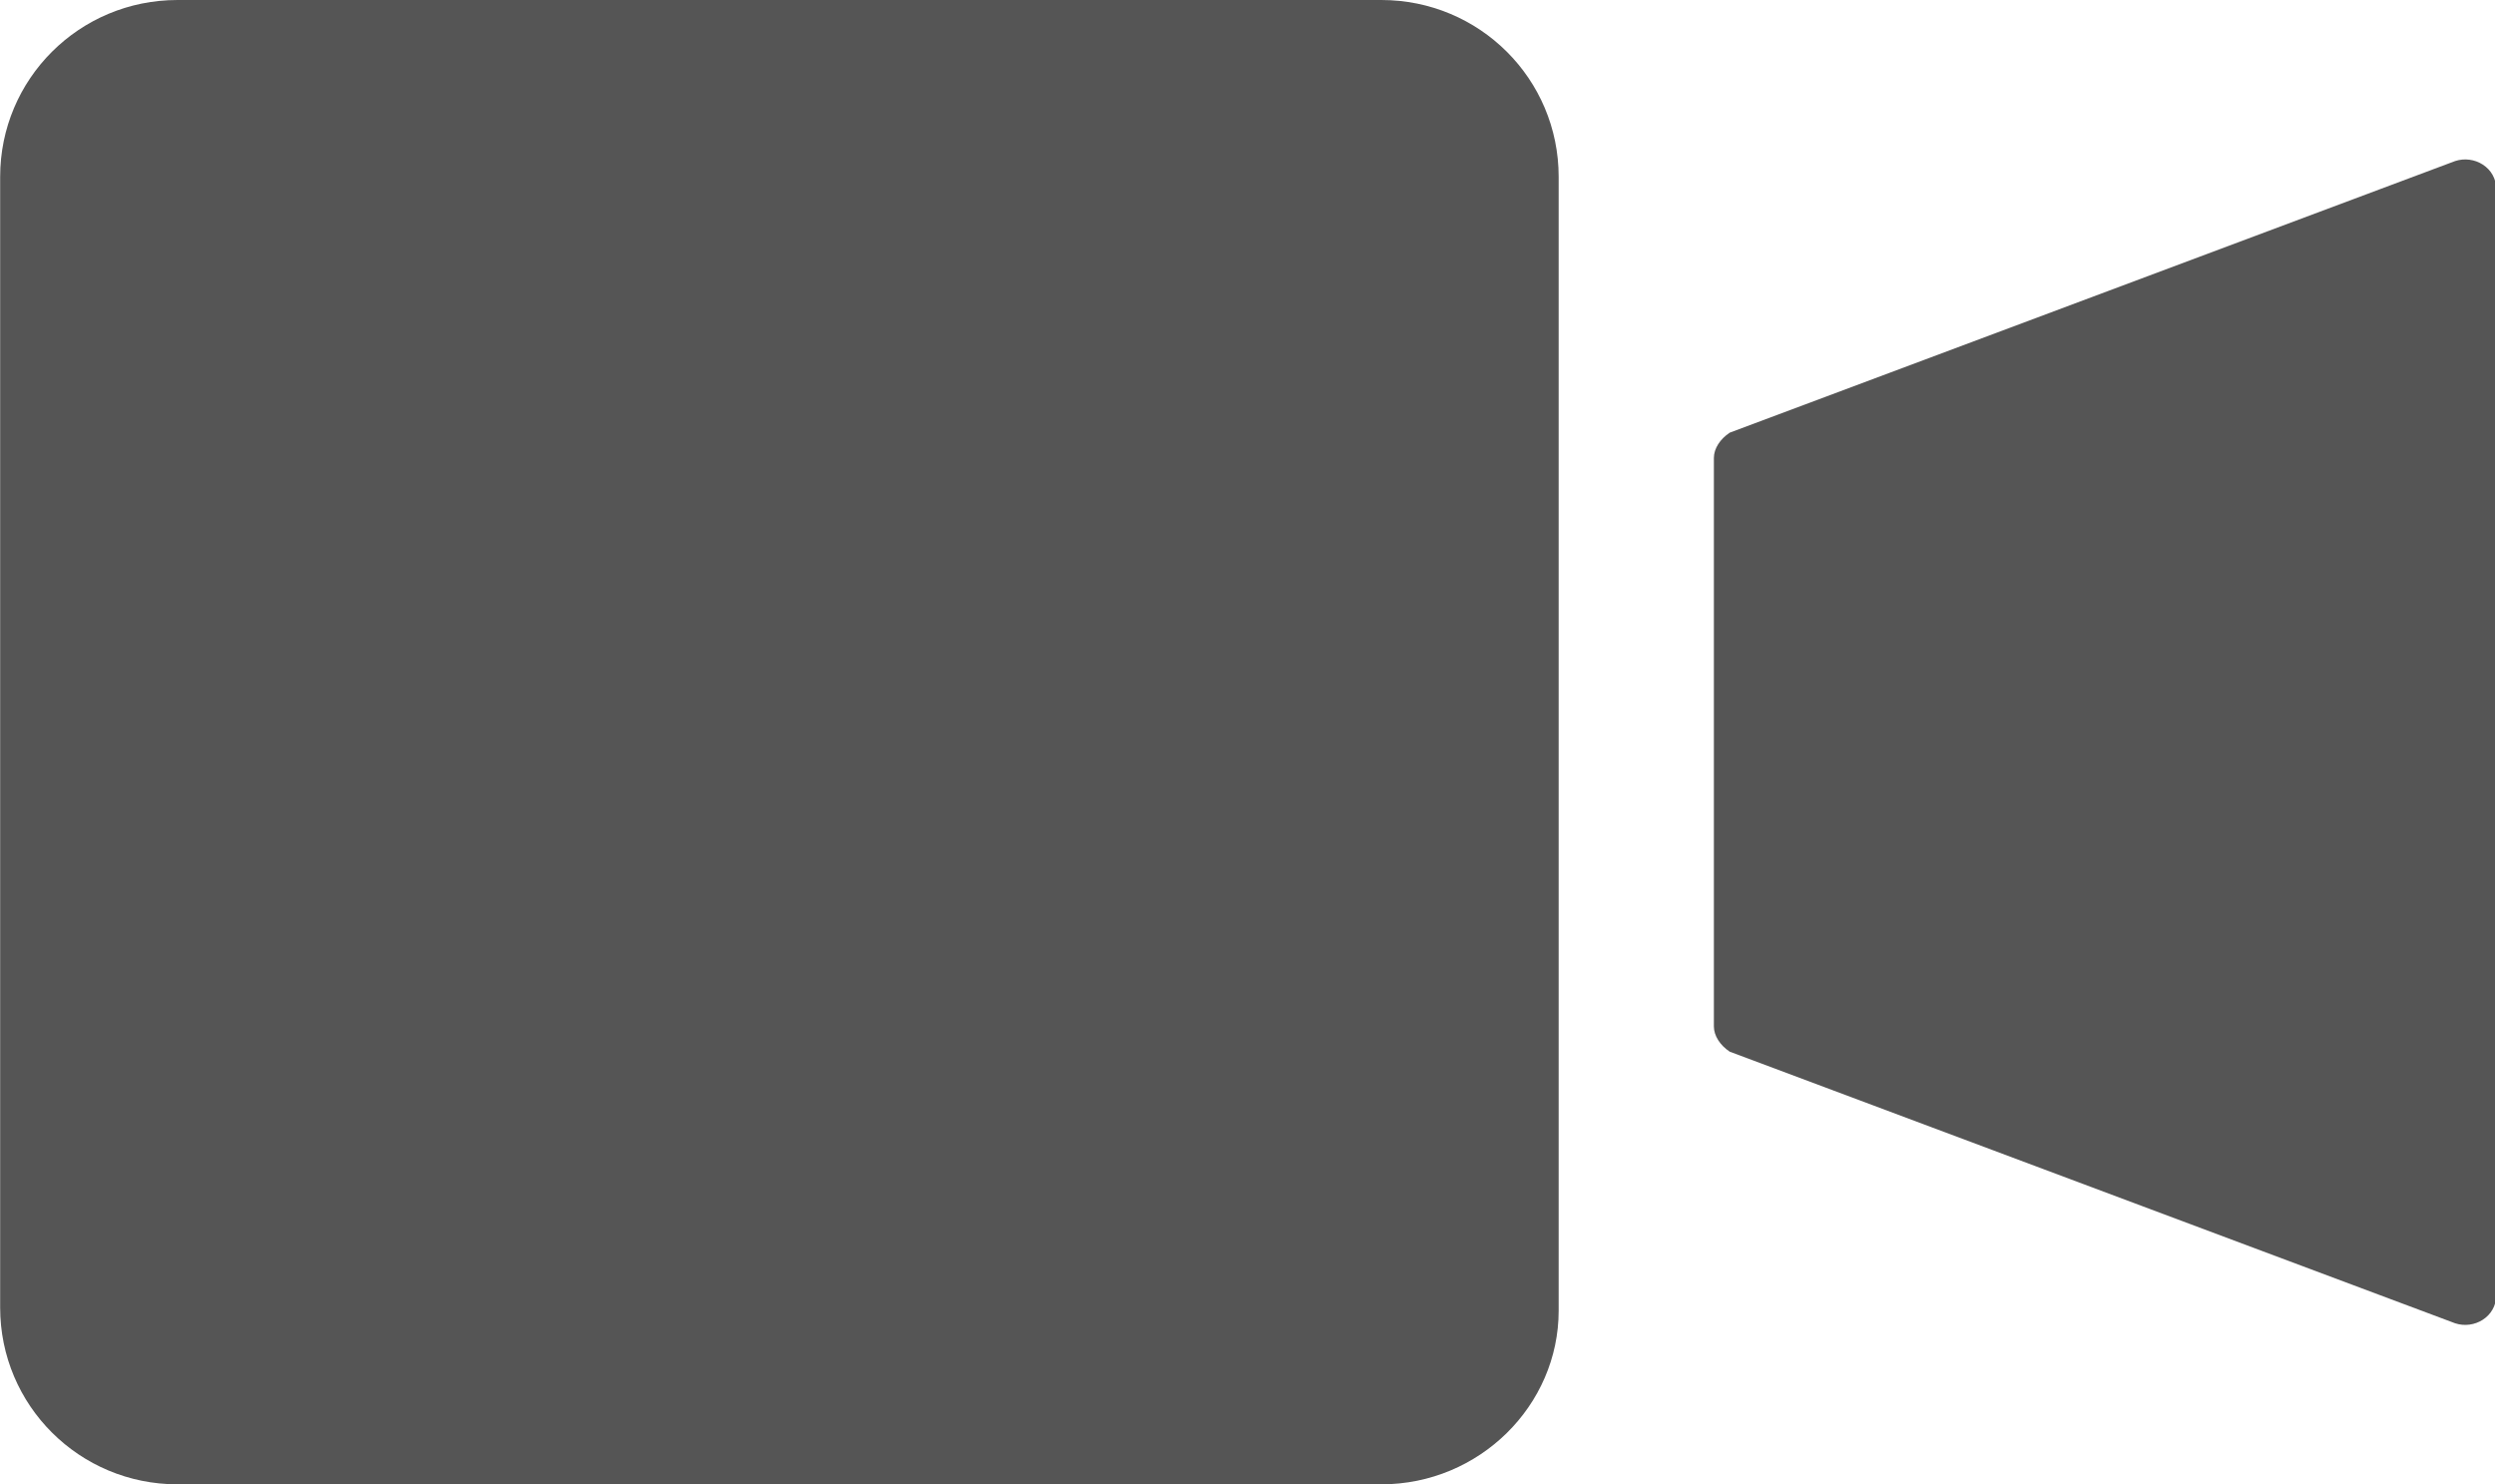
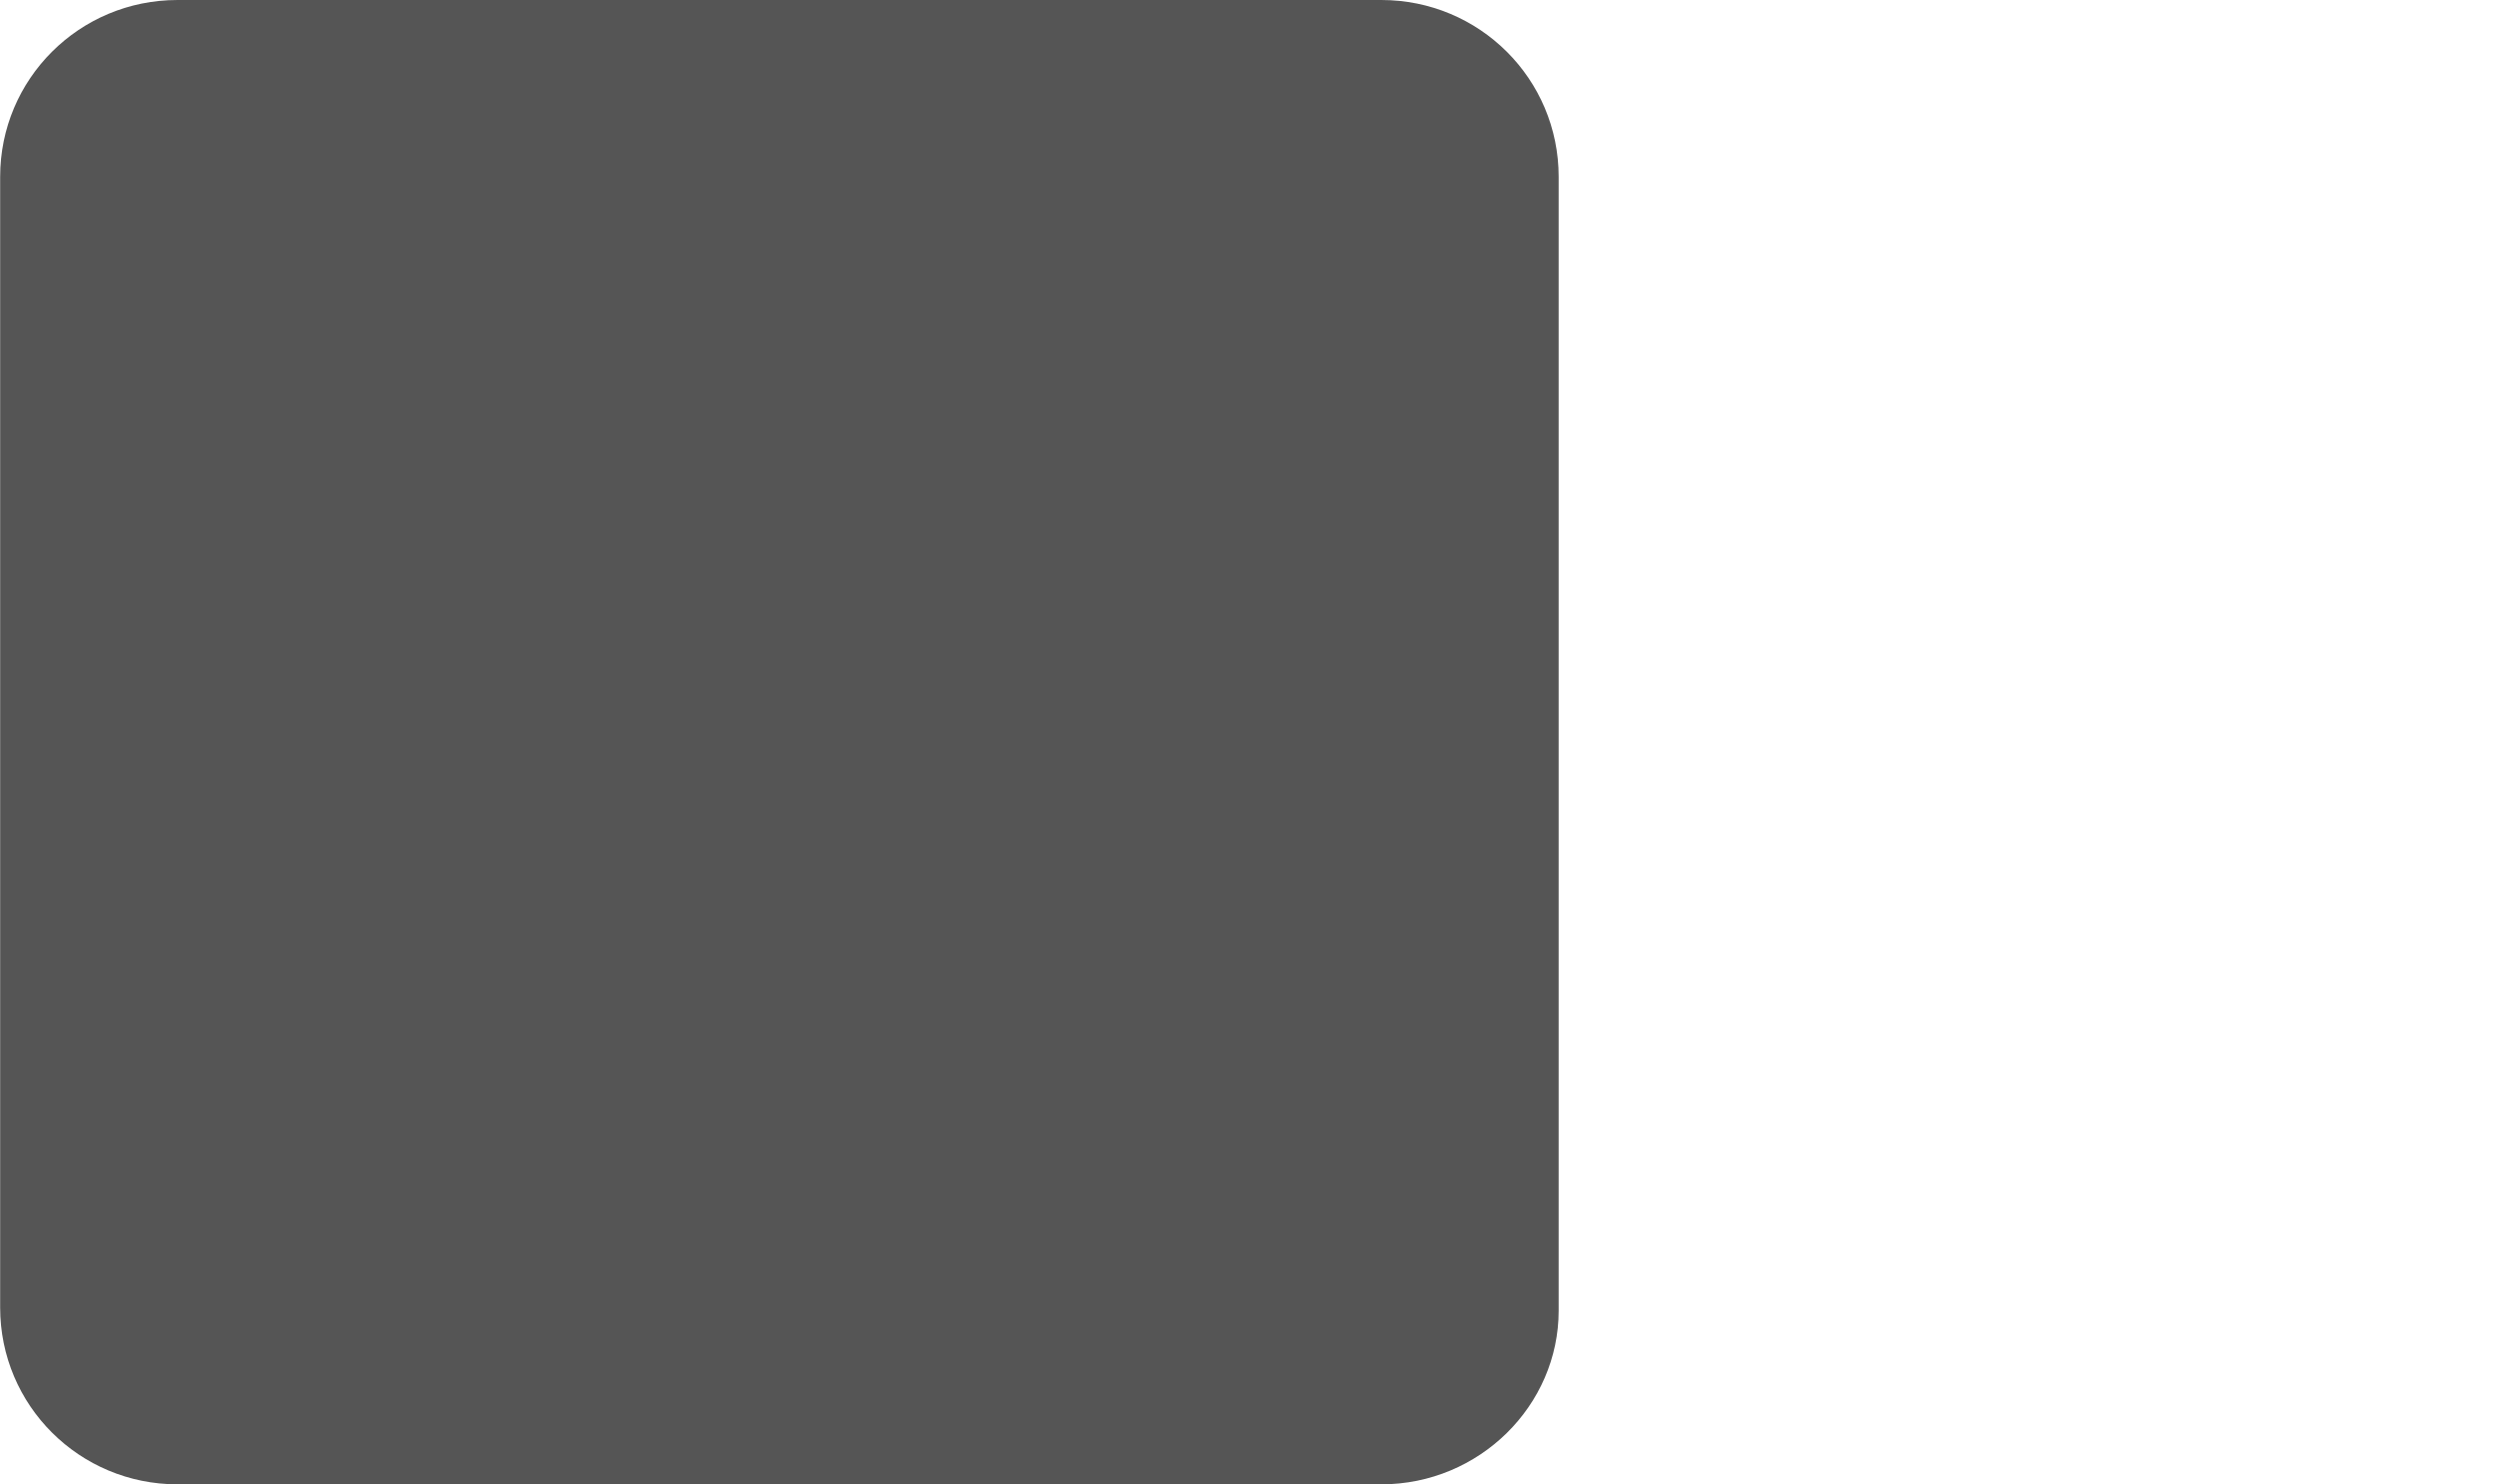
<svg xmlns="http://www.w3.org/2000/svg" width="100%" height="100%" viewBox="0 0 79 47" version="1.1" xml:space="preserve" style="fill-rule:evenodd;clip-rule:evenodd;stroke-linejoin:round;stroke-miterlimit:1.414;">
  <g transform="matrix(1.003,0,0,1,-10.627,-26.5)">
    <path d="M54.2,73.5L16.2,73.5C13.1,73.5 10.6,71 10.6,67.9L10.6,32.1C10.6,29 13.1,26.5 16.2,26.5L54.2,26.5C57.3,26.5 59.8,29 59.8,32.1L59.8,68C59.8,71 57.3,73.5 54.2,73.5Z" style="fill:rgb(85,85,85);fill-rule:nonzero;" />
  </g>
  <g transform="matrix(1.003,0,0,1,-10.627,-26.5)">
-     <path d="M89.4,67.5C89.4,68.2 88.7,68.6 88.1,68.4L65.2,59.8C64.9,59.6 64.7,59.3 64.7,59L64.7,41C64.7,40.7 64.9,40.4 65.2,40.2L88.1,31.6C88.7,31.4 89.4,31.8 89.4,32.5L89.4,67.5Z" style="fill:rgb(85,85,85);fill-rule:nonzero;" />
-   </g>
+     </g>
</svg>